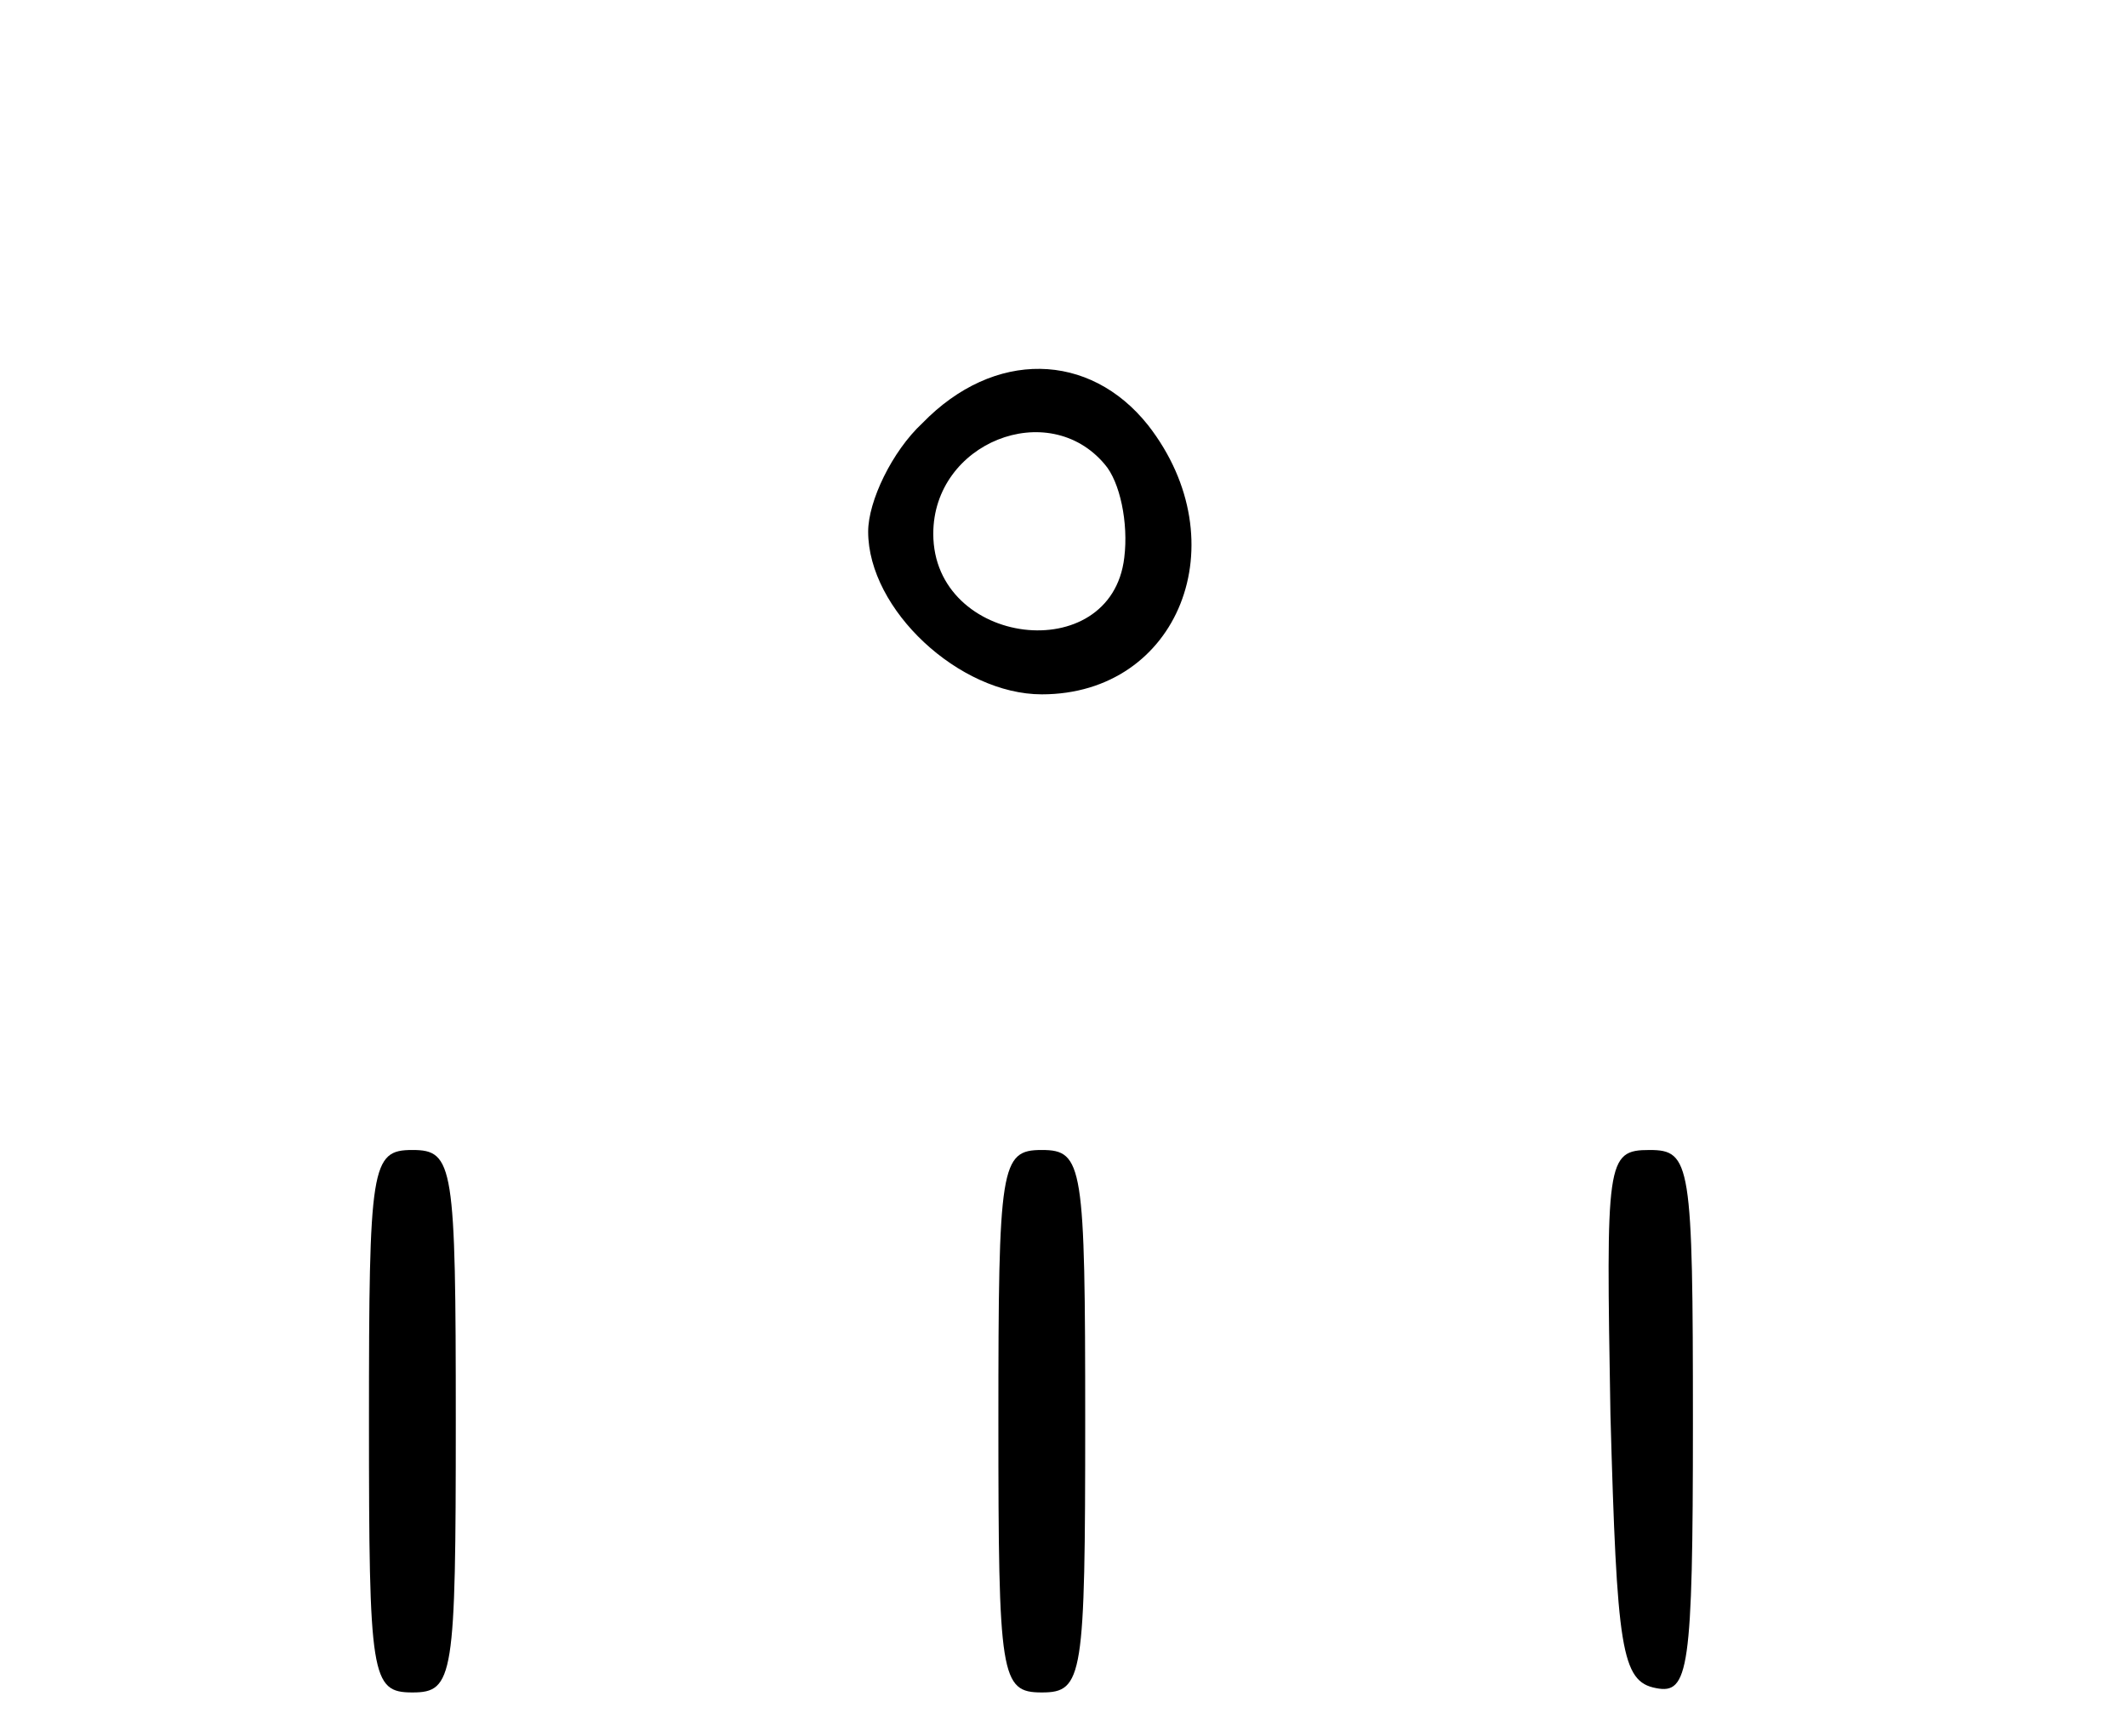
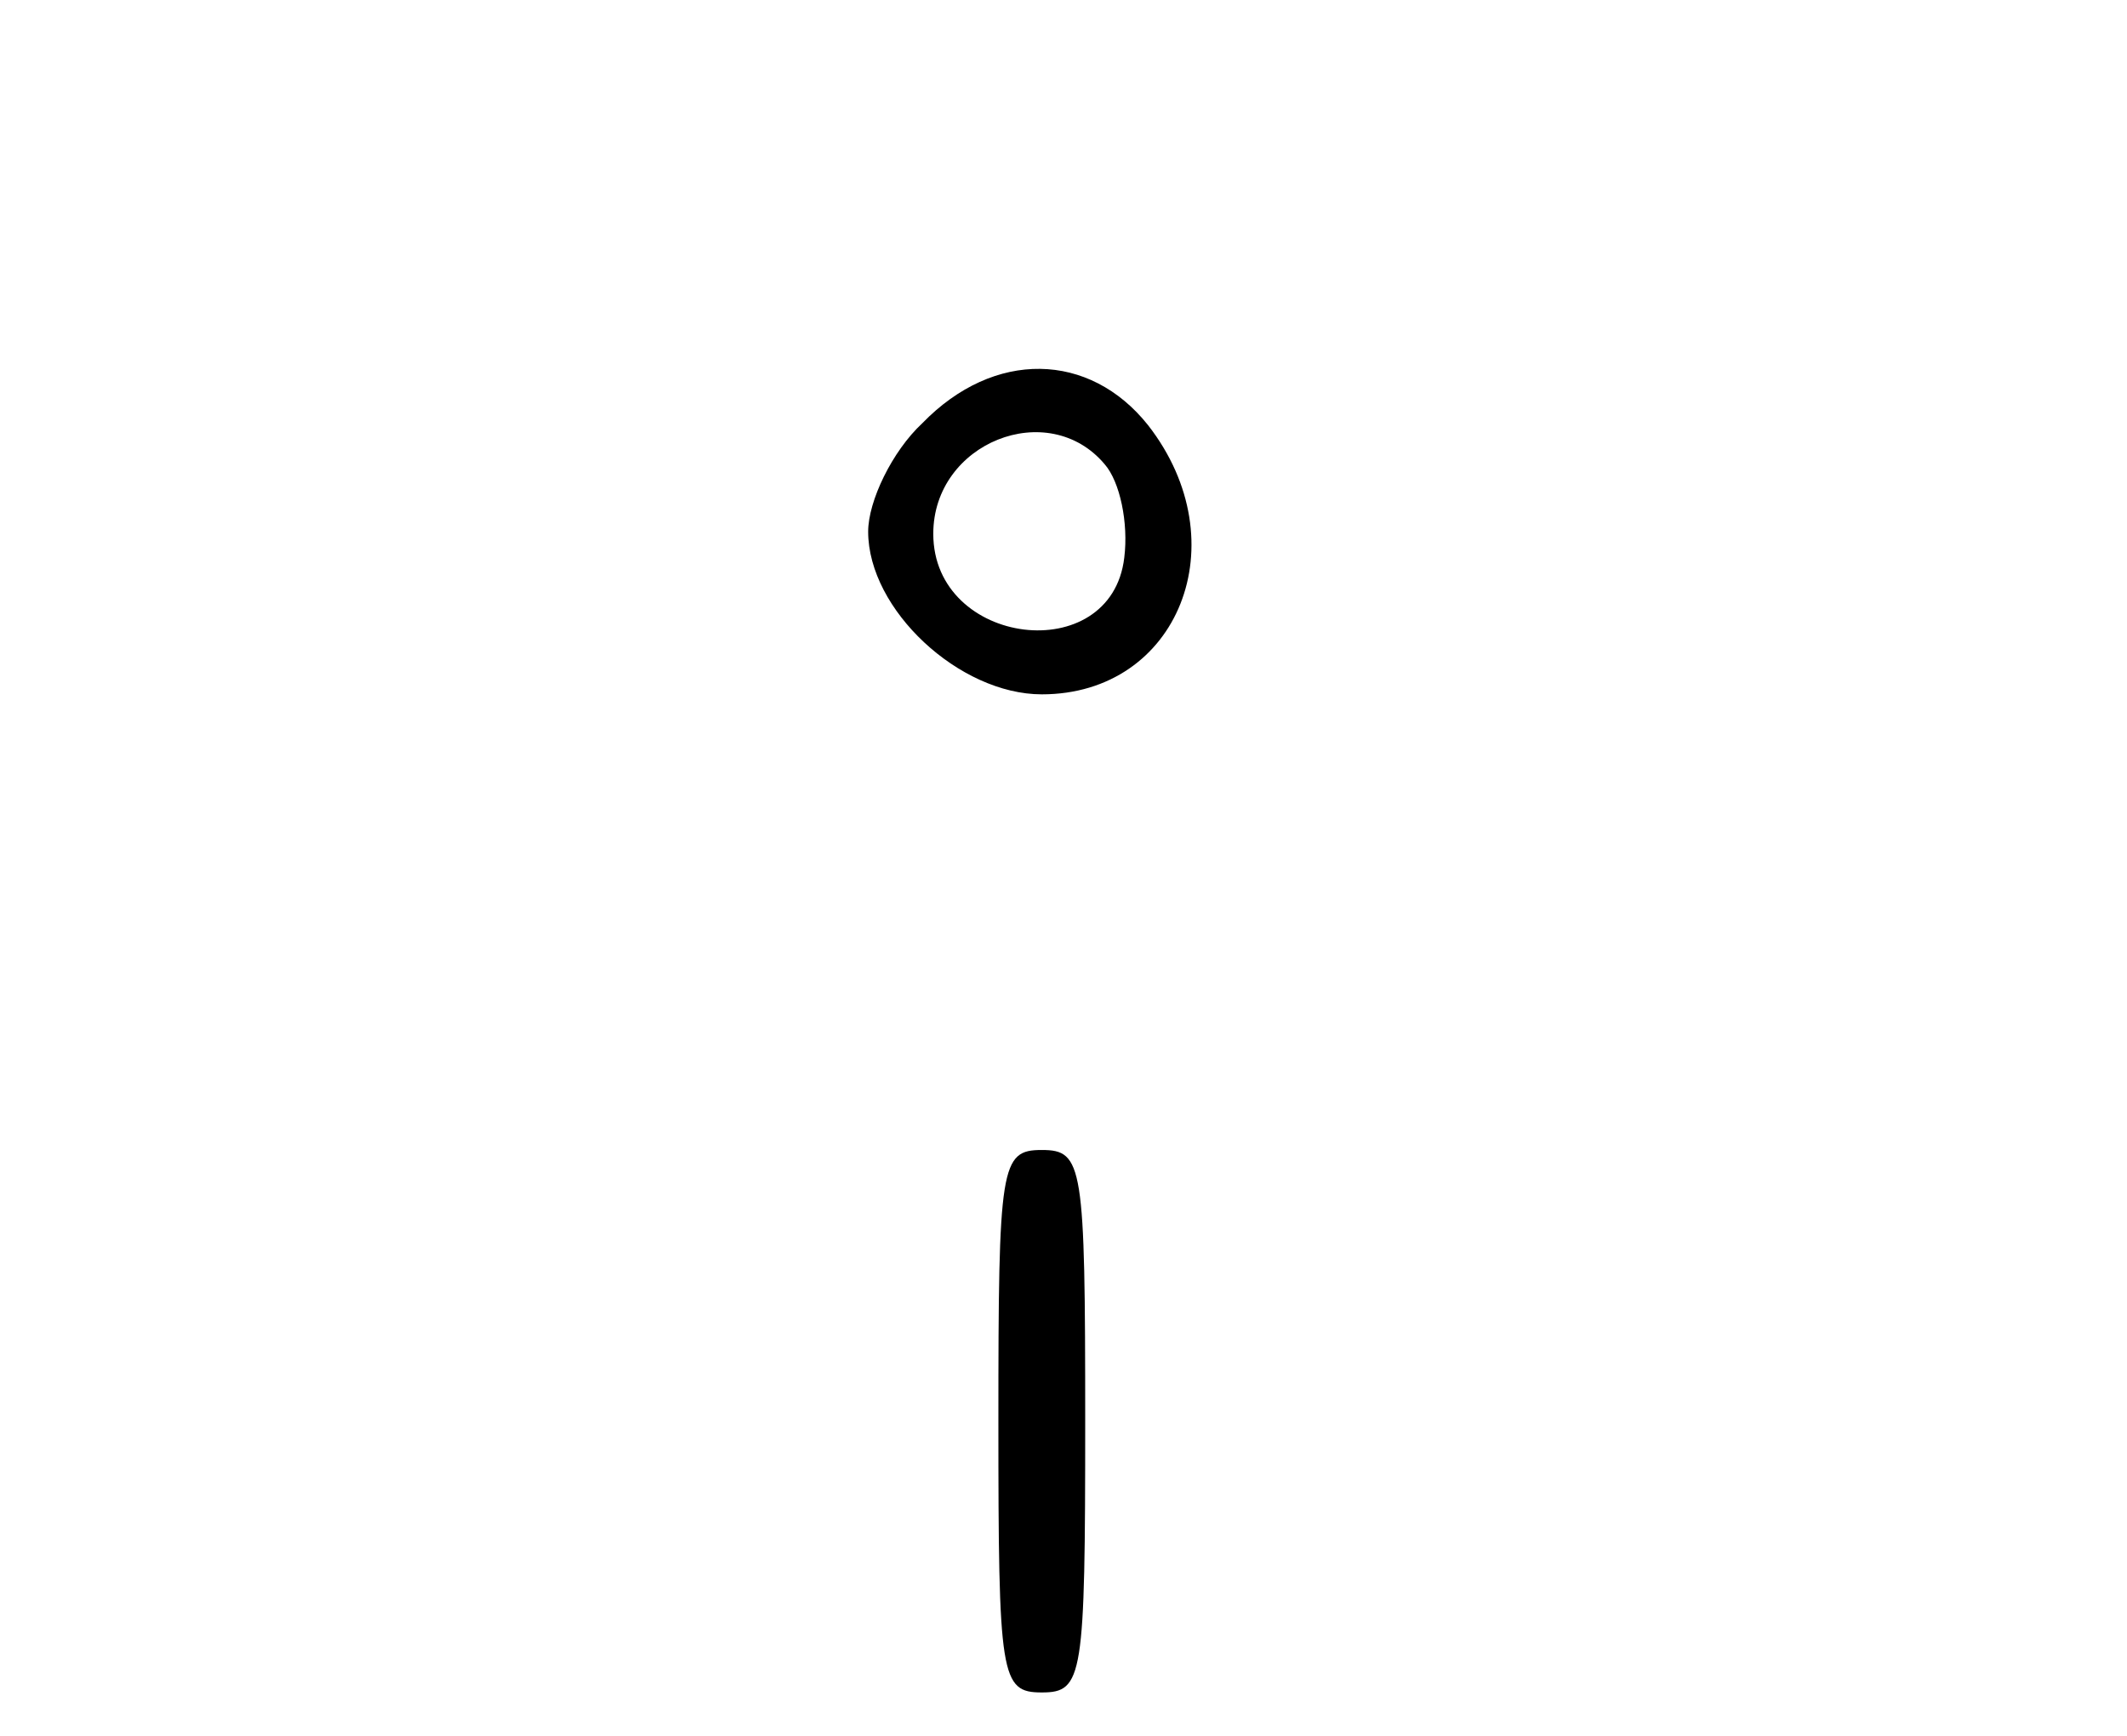
<svg xmlns="http://www.w3.org/2000/svg" version="1.0" width="98pt" height="80pt" viewBox="0 0 98 80" preserveAspectRatio="xMidYMid meet">
  <g transform="translate(0,80) scale(0.1,-0.1)" fill="#000000" stroke="none">
    <path d="M425 605 c-14 -13 -25 -36 -25 -50 0 -36 42 -75 80 -75 63 0 91 70 49 124 -27 34 -71 35 -104 1z m84 -19 c7 -8 11 -27 9 -43 -6 -51 -88 -41 -88 11 0 42 53 63 79 32z" />
-     <path d="M170 145 c0 -118 1 -125 20 -125 19 0 20 7 20 125 0 118 -1 125 -20 125 -19 0 -20 -7 -20 -125z" />
    <path d="M460 145 c0 -118 1 -125 20 -125 19 0 20 7 20 125 0 118 -1 125 -20 125 -19 0 -20 -7 -20 -125z" />
-     <path d="M742 148 c3 -108 5 -123 21 -126 15 -3 17 8 17 122 0 120 -1 126 -20 126 -20 0 -20 -5 -18 -122z" />
  </g>
</svg>